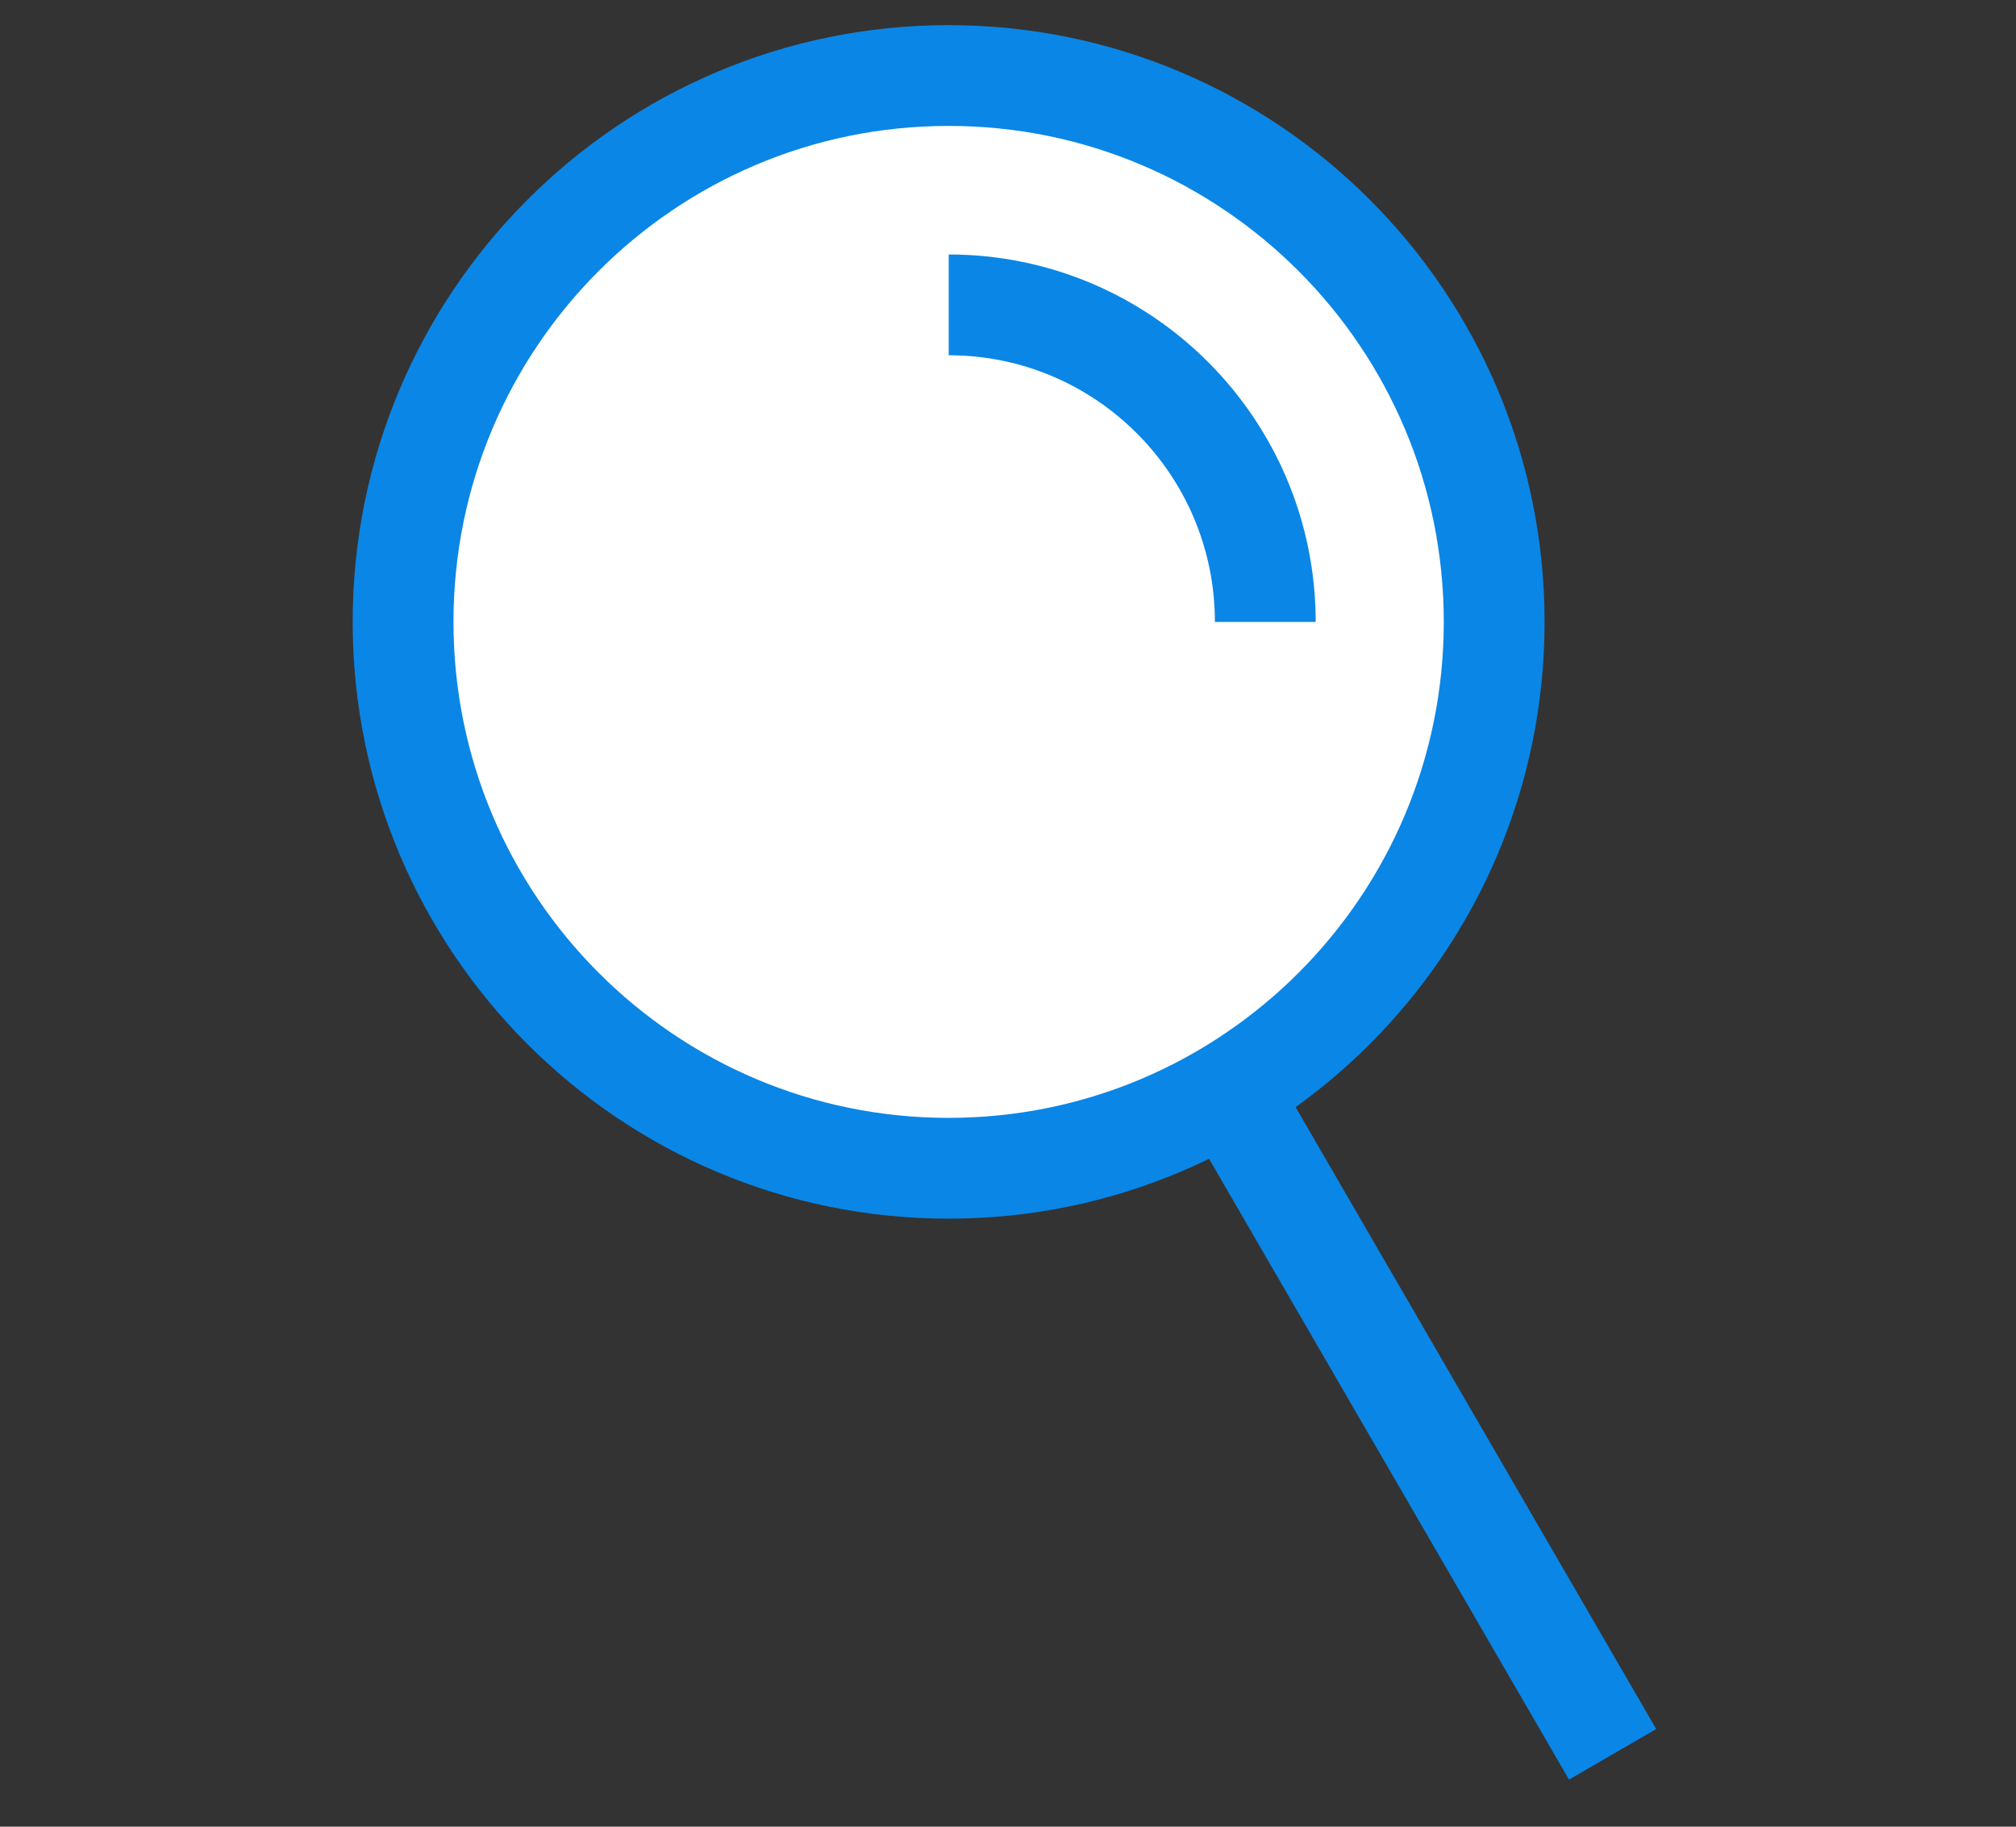
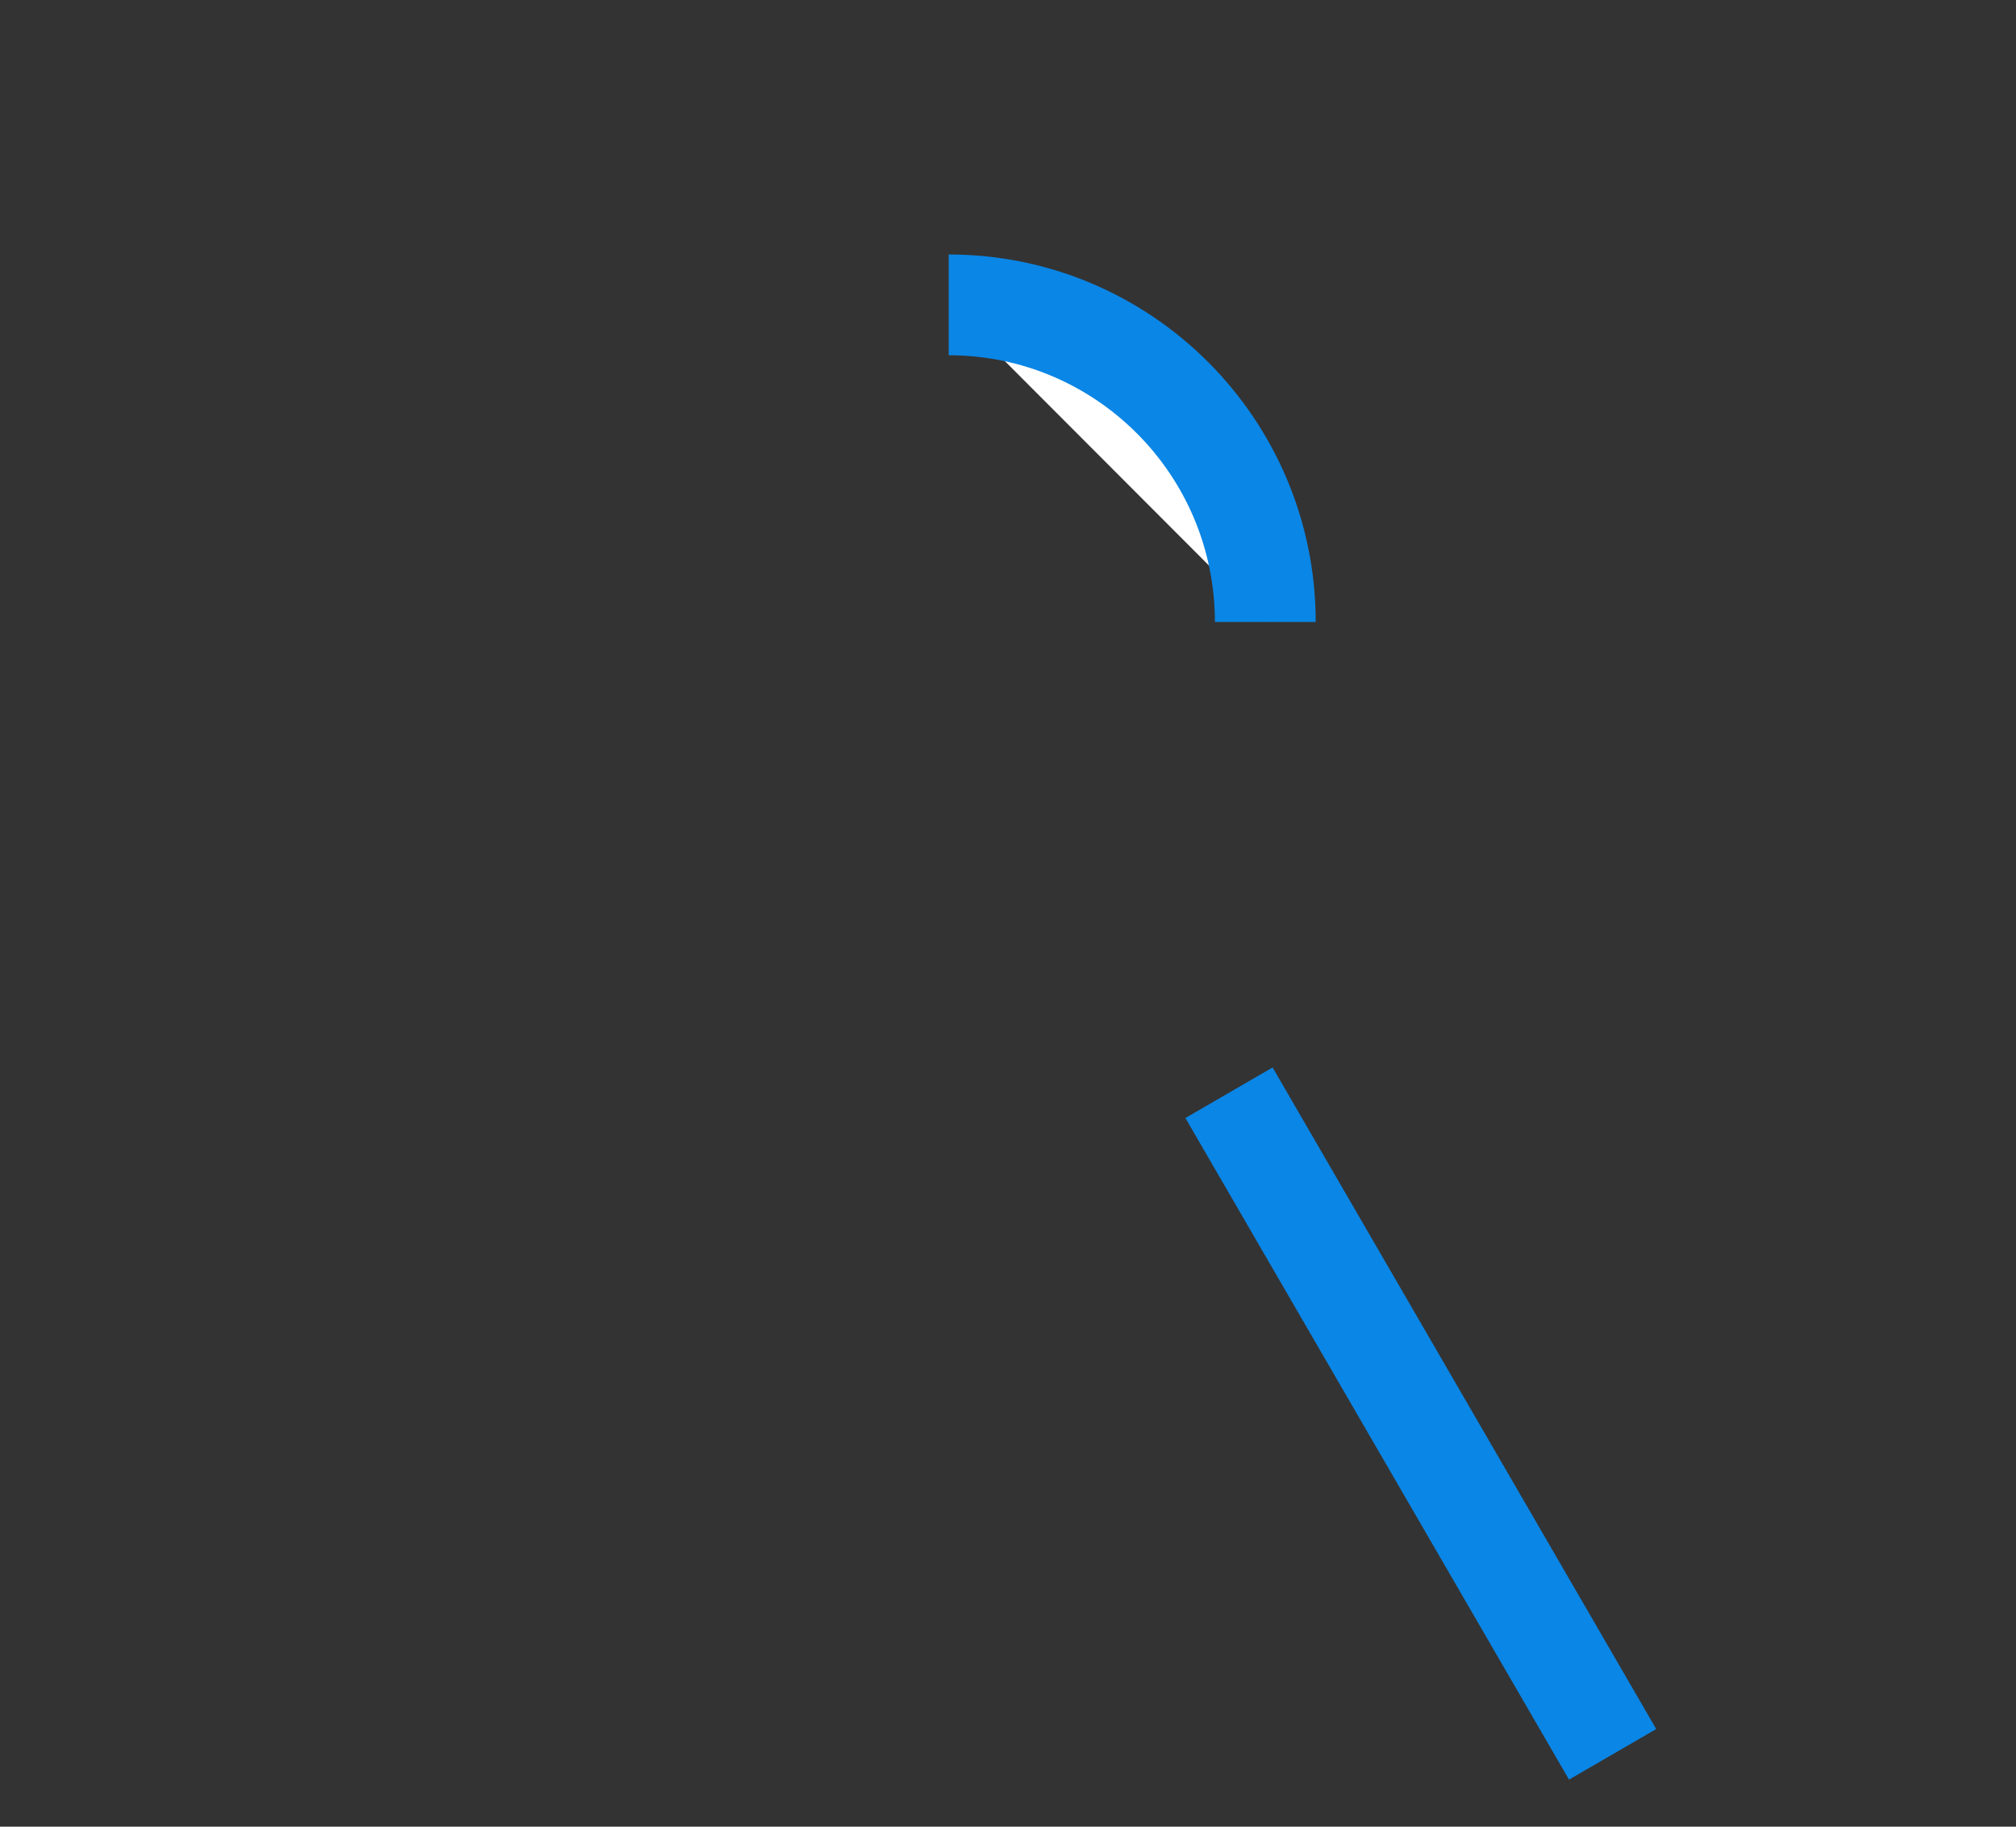
<svg xmlns="http://www.w3.org/2000/svg" width="32" height="29" viewBox="0 0 32 29" fill="none">
  <rect x="0" y="0" width="32" height="29" fill="#333333" stroke="none" />
-   <path d="M15.057 18.547C19.84 18.547 23.717 14.664 23.717 9.873C23.717 5.083 19.84 1.199 15.057 1.199C10.275 1.199 6.398 5.083 6.398 9.873C6.398 14.664 10.275 18.547 15.057 18.547Z" fill="white" stroke="#0A86E6" stroke-width="1.6" stroke-miterlimit="10" />
  <path d="M19.508 17.348L25.597 27.851" stroke="#0A86E6" stroke-width="1.6" stroke-miterlimit="10" />
-   <path d="M15.059 4.84C17.833 4.84 20.084 7.094 20.084 9.874Z" fill="white" />
+   <path d="M15.059 4.84C17.833 4.84 20.084 7.094 20.084 9.874" fill="white" />
  <path d="M15.059 4.84C17.833 4.84 20.084 7.094 20.084 9.874" stroke="#0A86E6" stroke-width="1.6" stroke-miterlimit="10" />
</svg>